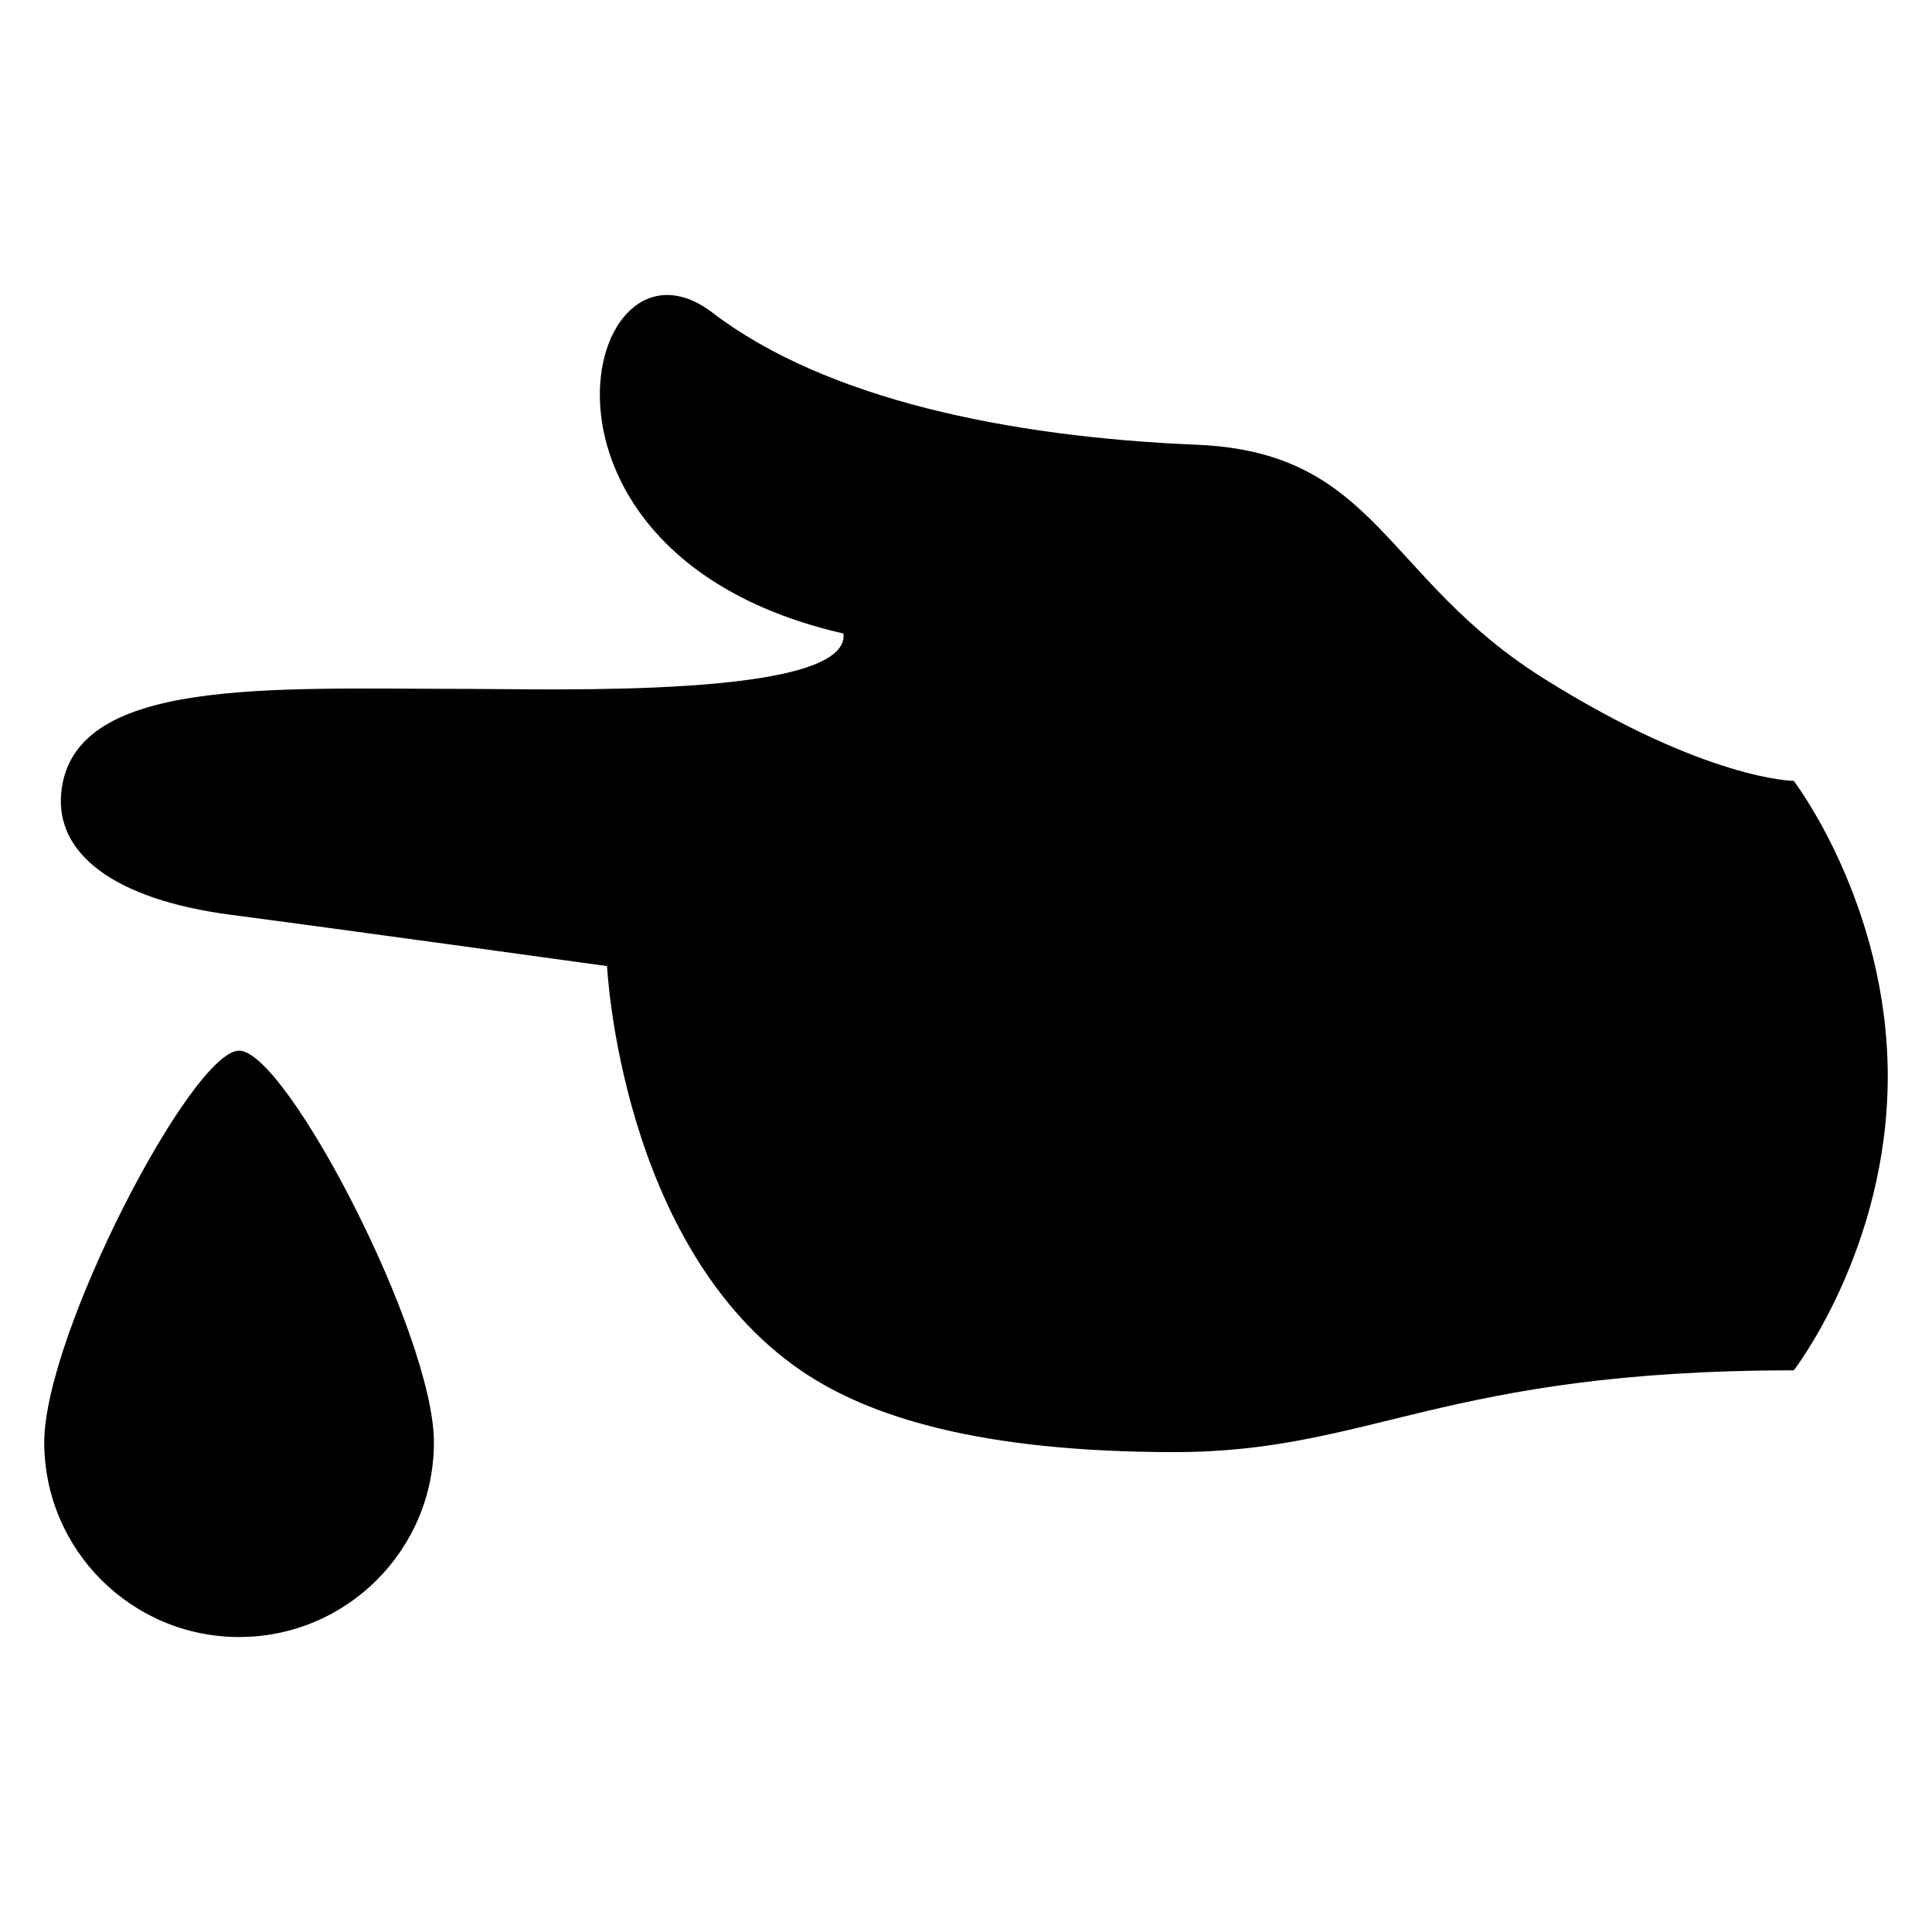
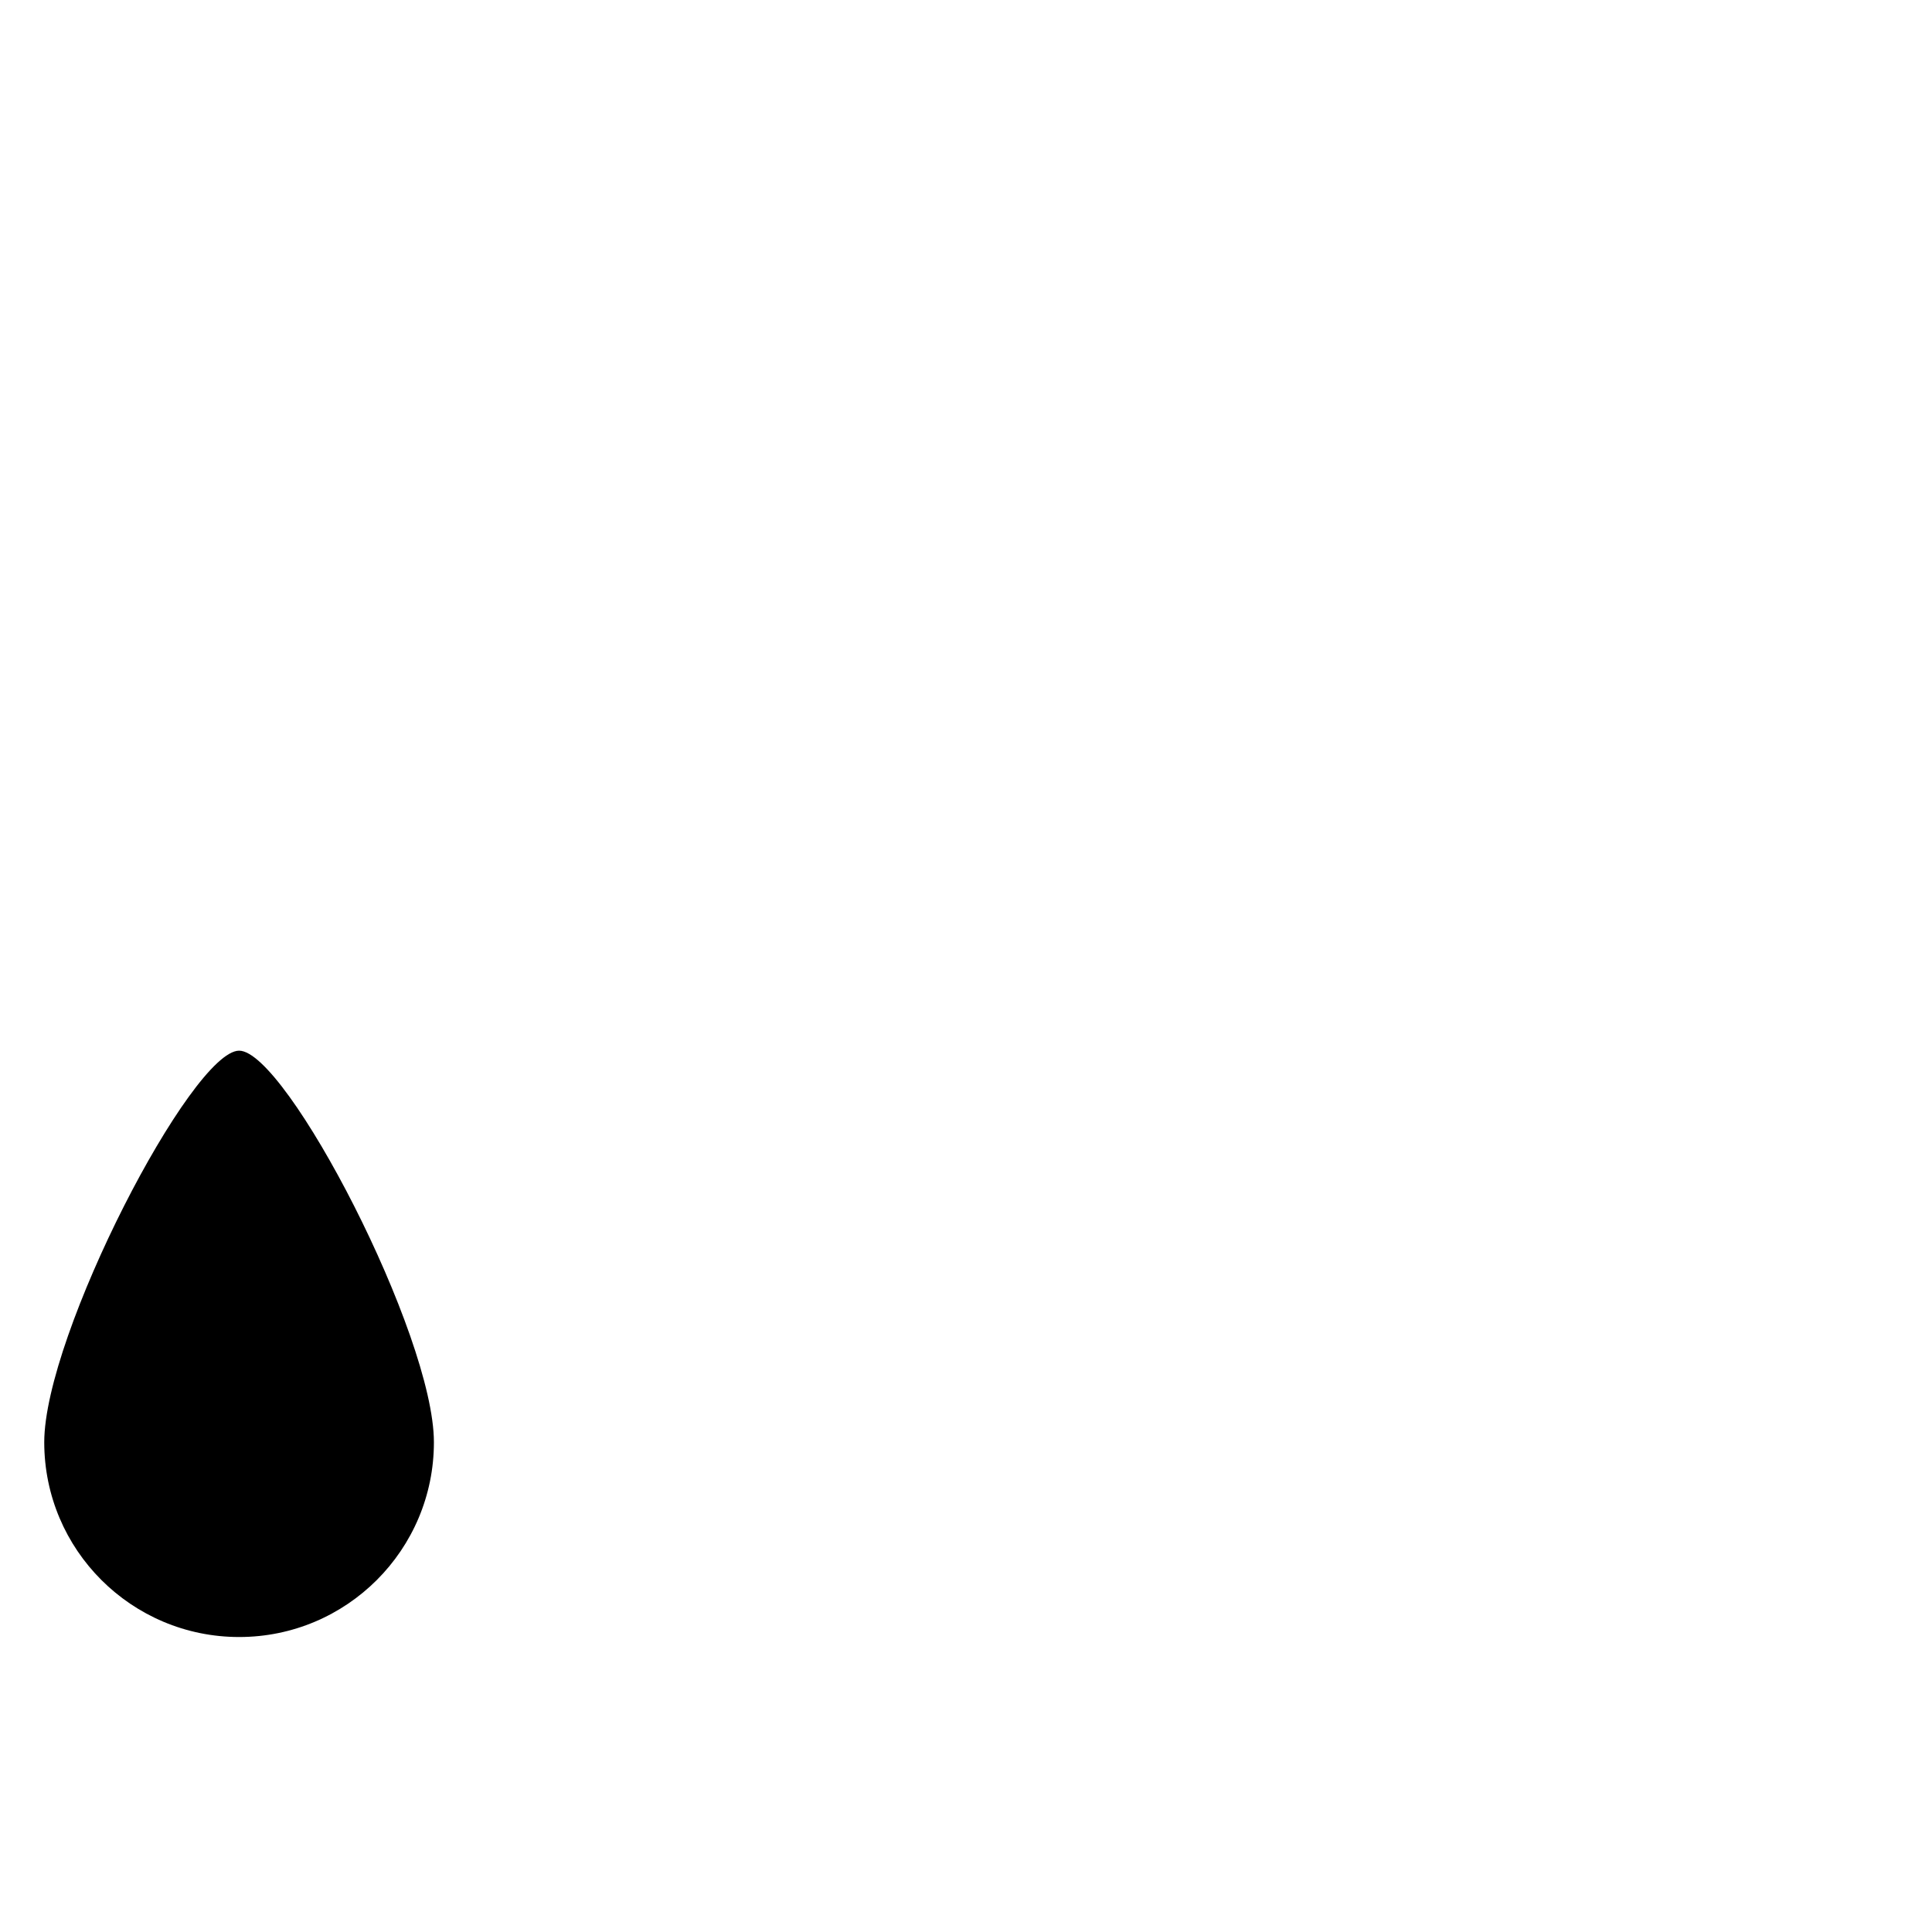
<svg xmlns="http://www.w3.org/2000/svg" fill="#000000" width="800px" height="800px" version="1.1" viewBox="144 144 512 512">
  <g>
-     <path d="m455.31 528.82c52.09 0 70.93-21.664 164.06-21.664 0 0 24.902-32.121 24.902-77.891s-24.902-78.32-24.902-78.32-23.082-0.137-65.953-26.945c-42.914-26.793-44.273-60.152-92.258-62.137-49.832-2.062-98.305-12.074-128.36-35.008-34.074-26.031-56.777 64.168 34.73 85.035 1.938 17.238-77.77 14.672-99.48 14.672-52.777 0-104.9-3.223-107.83 27.586-1.496 15.801 13.449 28.184 45.207 32.32 23.879 3.098 99.449 13.559 99.449 13.559s3.496 74.352 51.402 107.19c17.879 12.246 47.418 21.605 99.039 21.605z" />
    <path d="m258.99 526.21c0 28.504-23.113 51.617-51.617 51.617s-51.648-23.113-51.648-51.617c0-28.504 39.129-103.77 51.648-103.77 12.488 0 51.617 75.25 51.617 103.77z" />
  </g>
</svg>